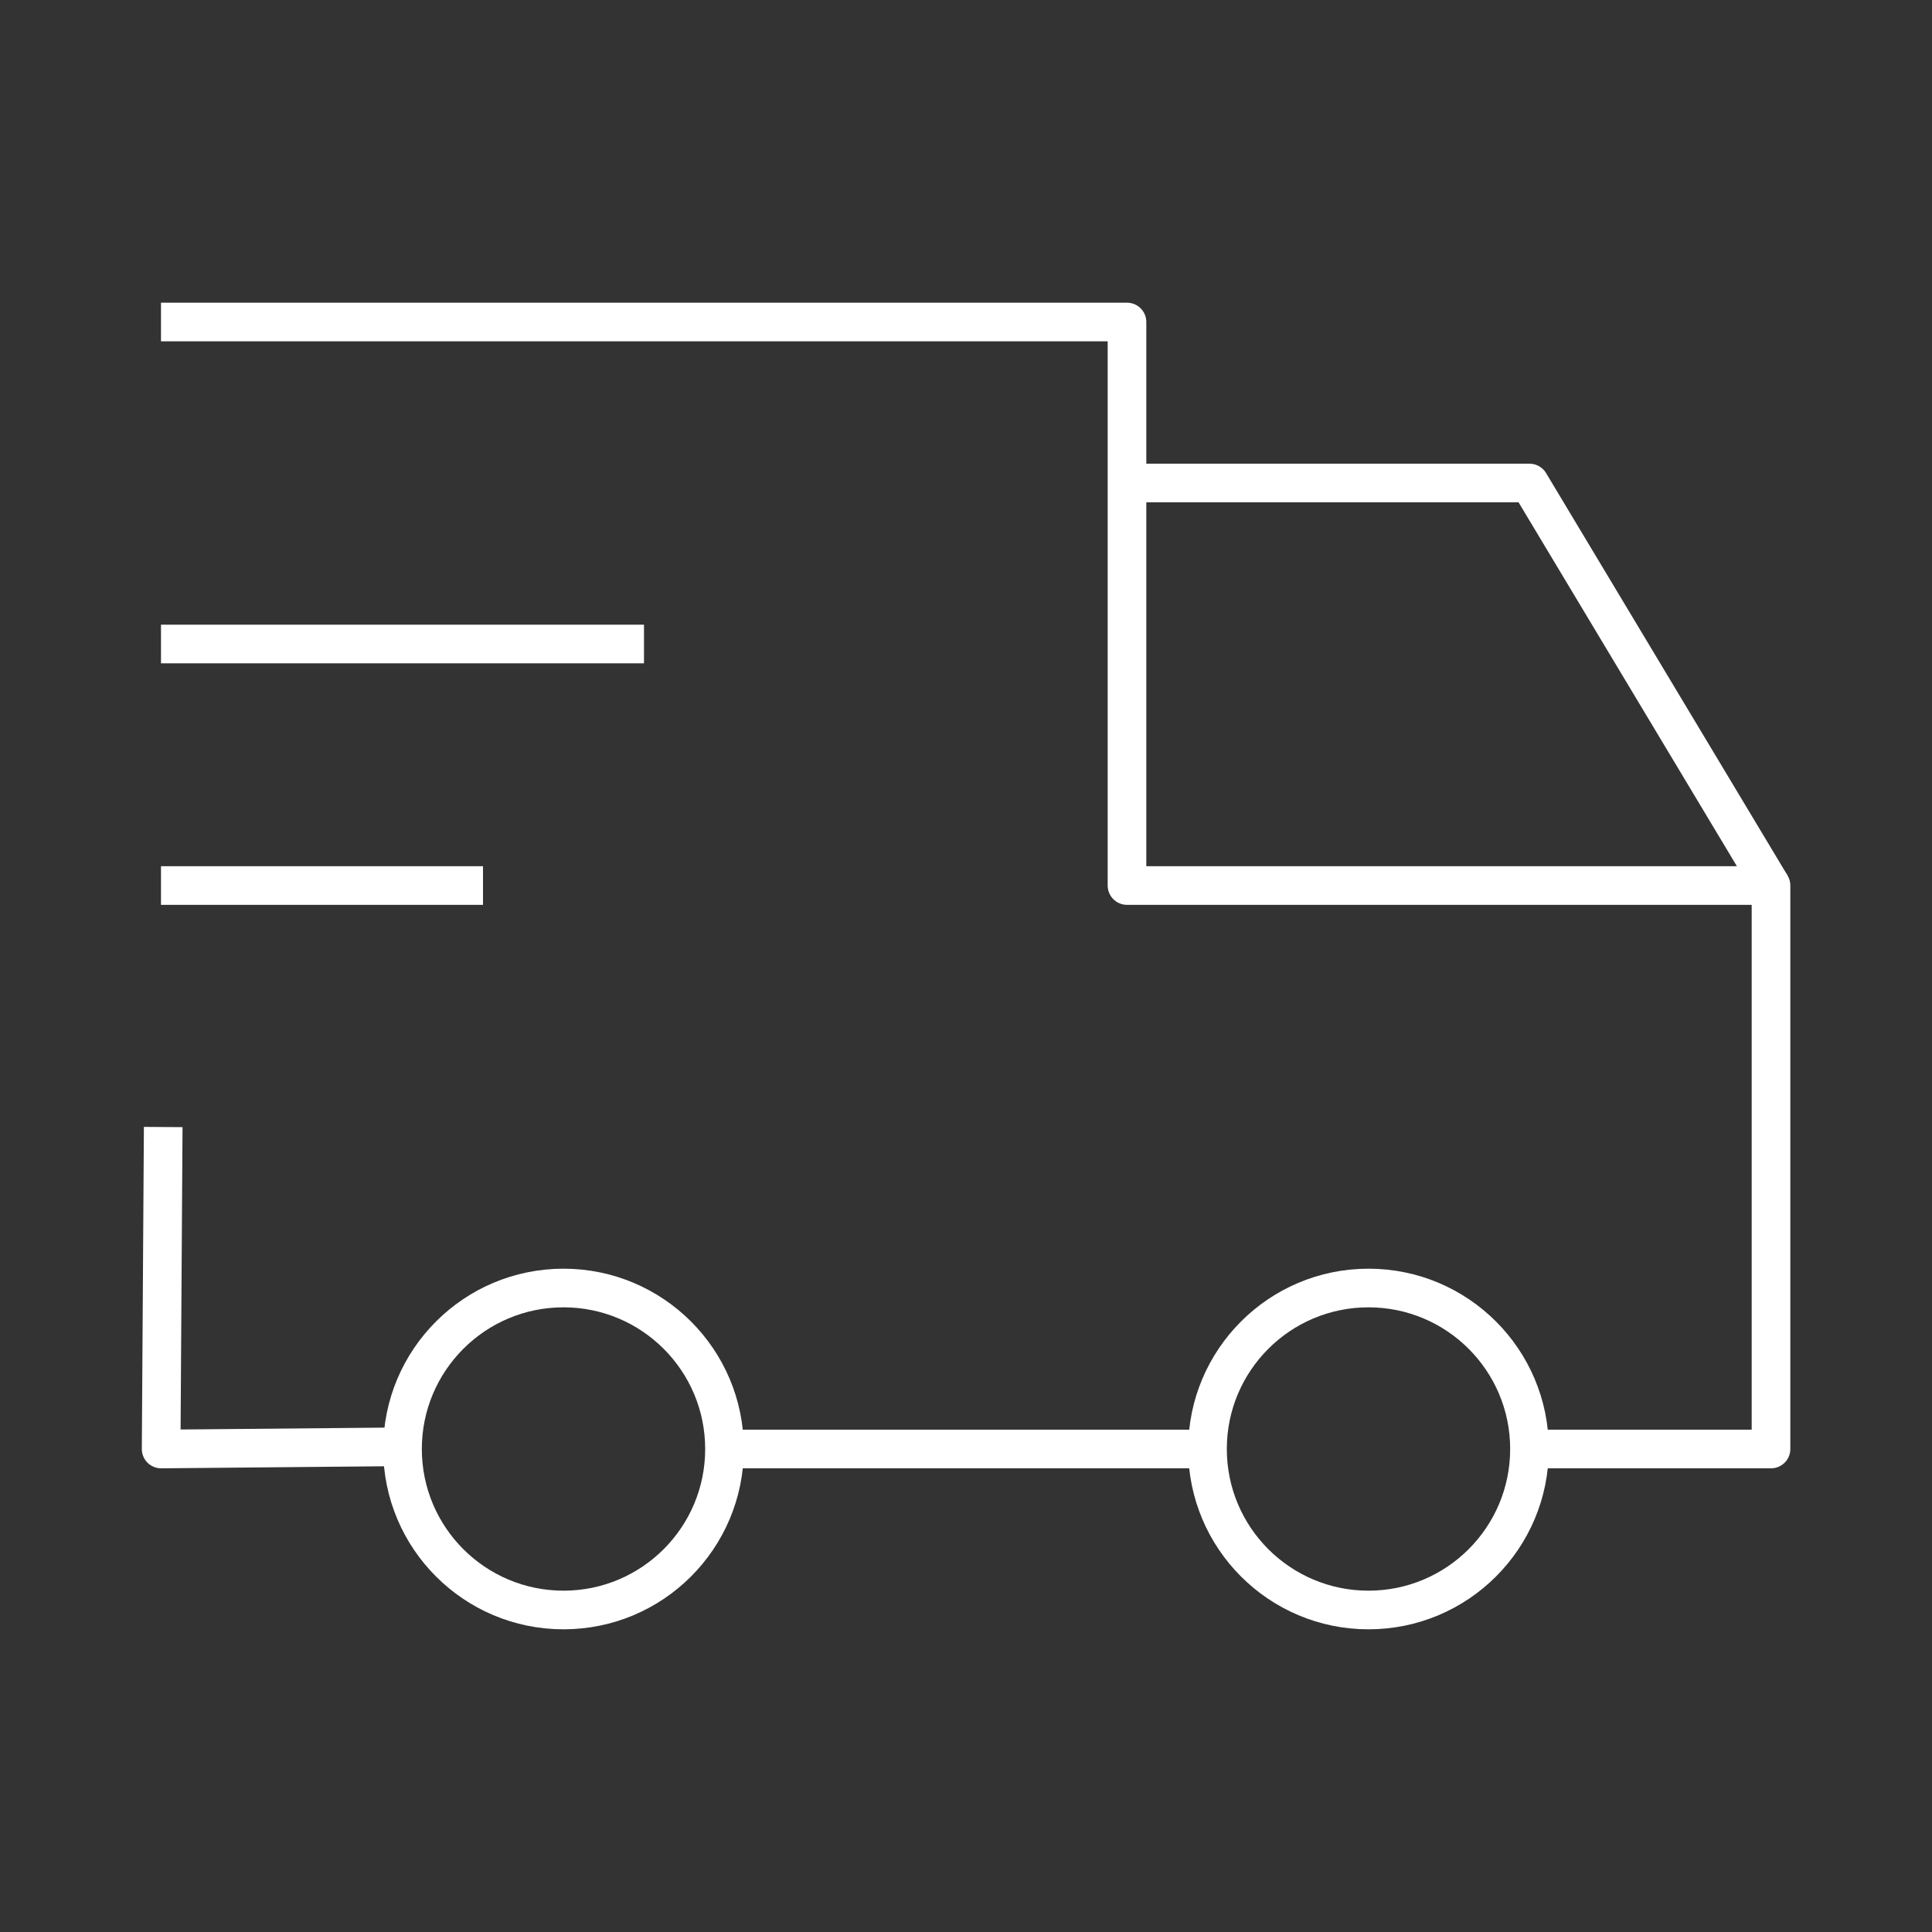
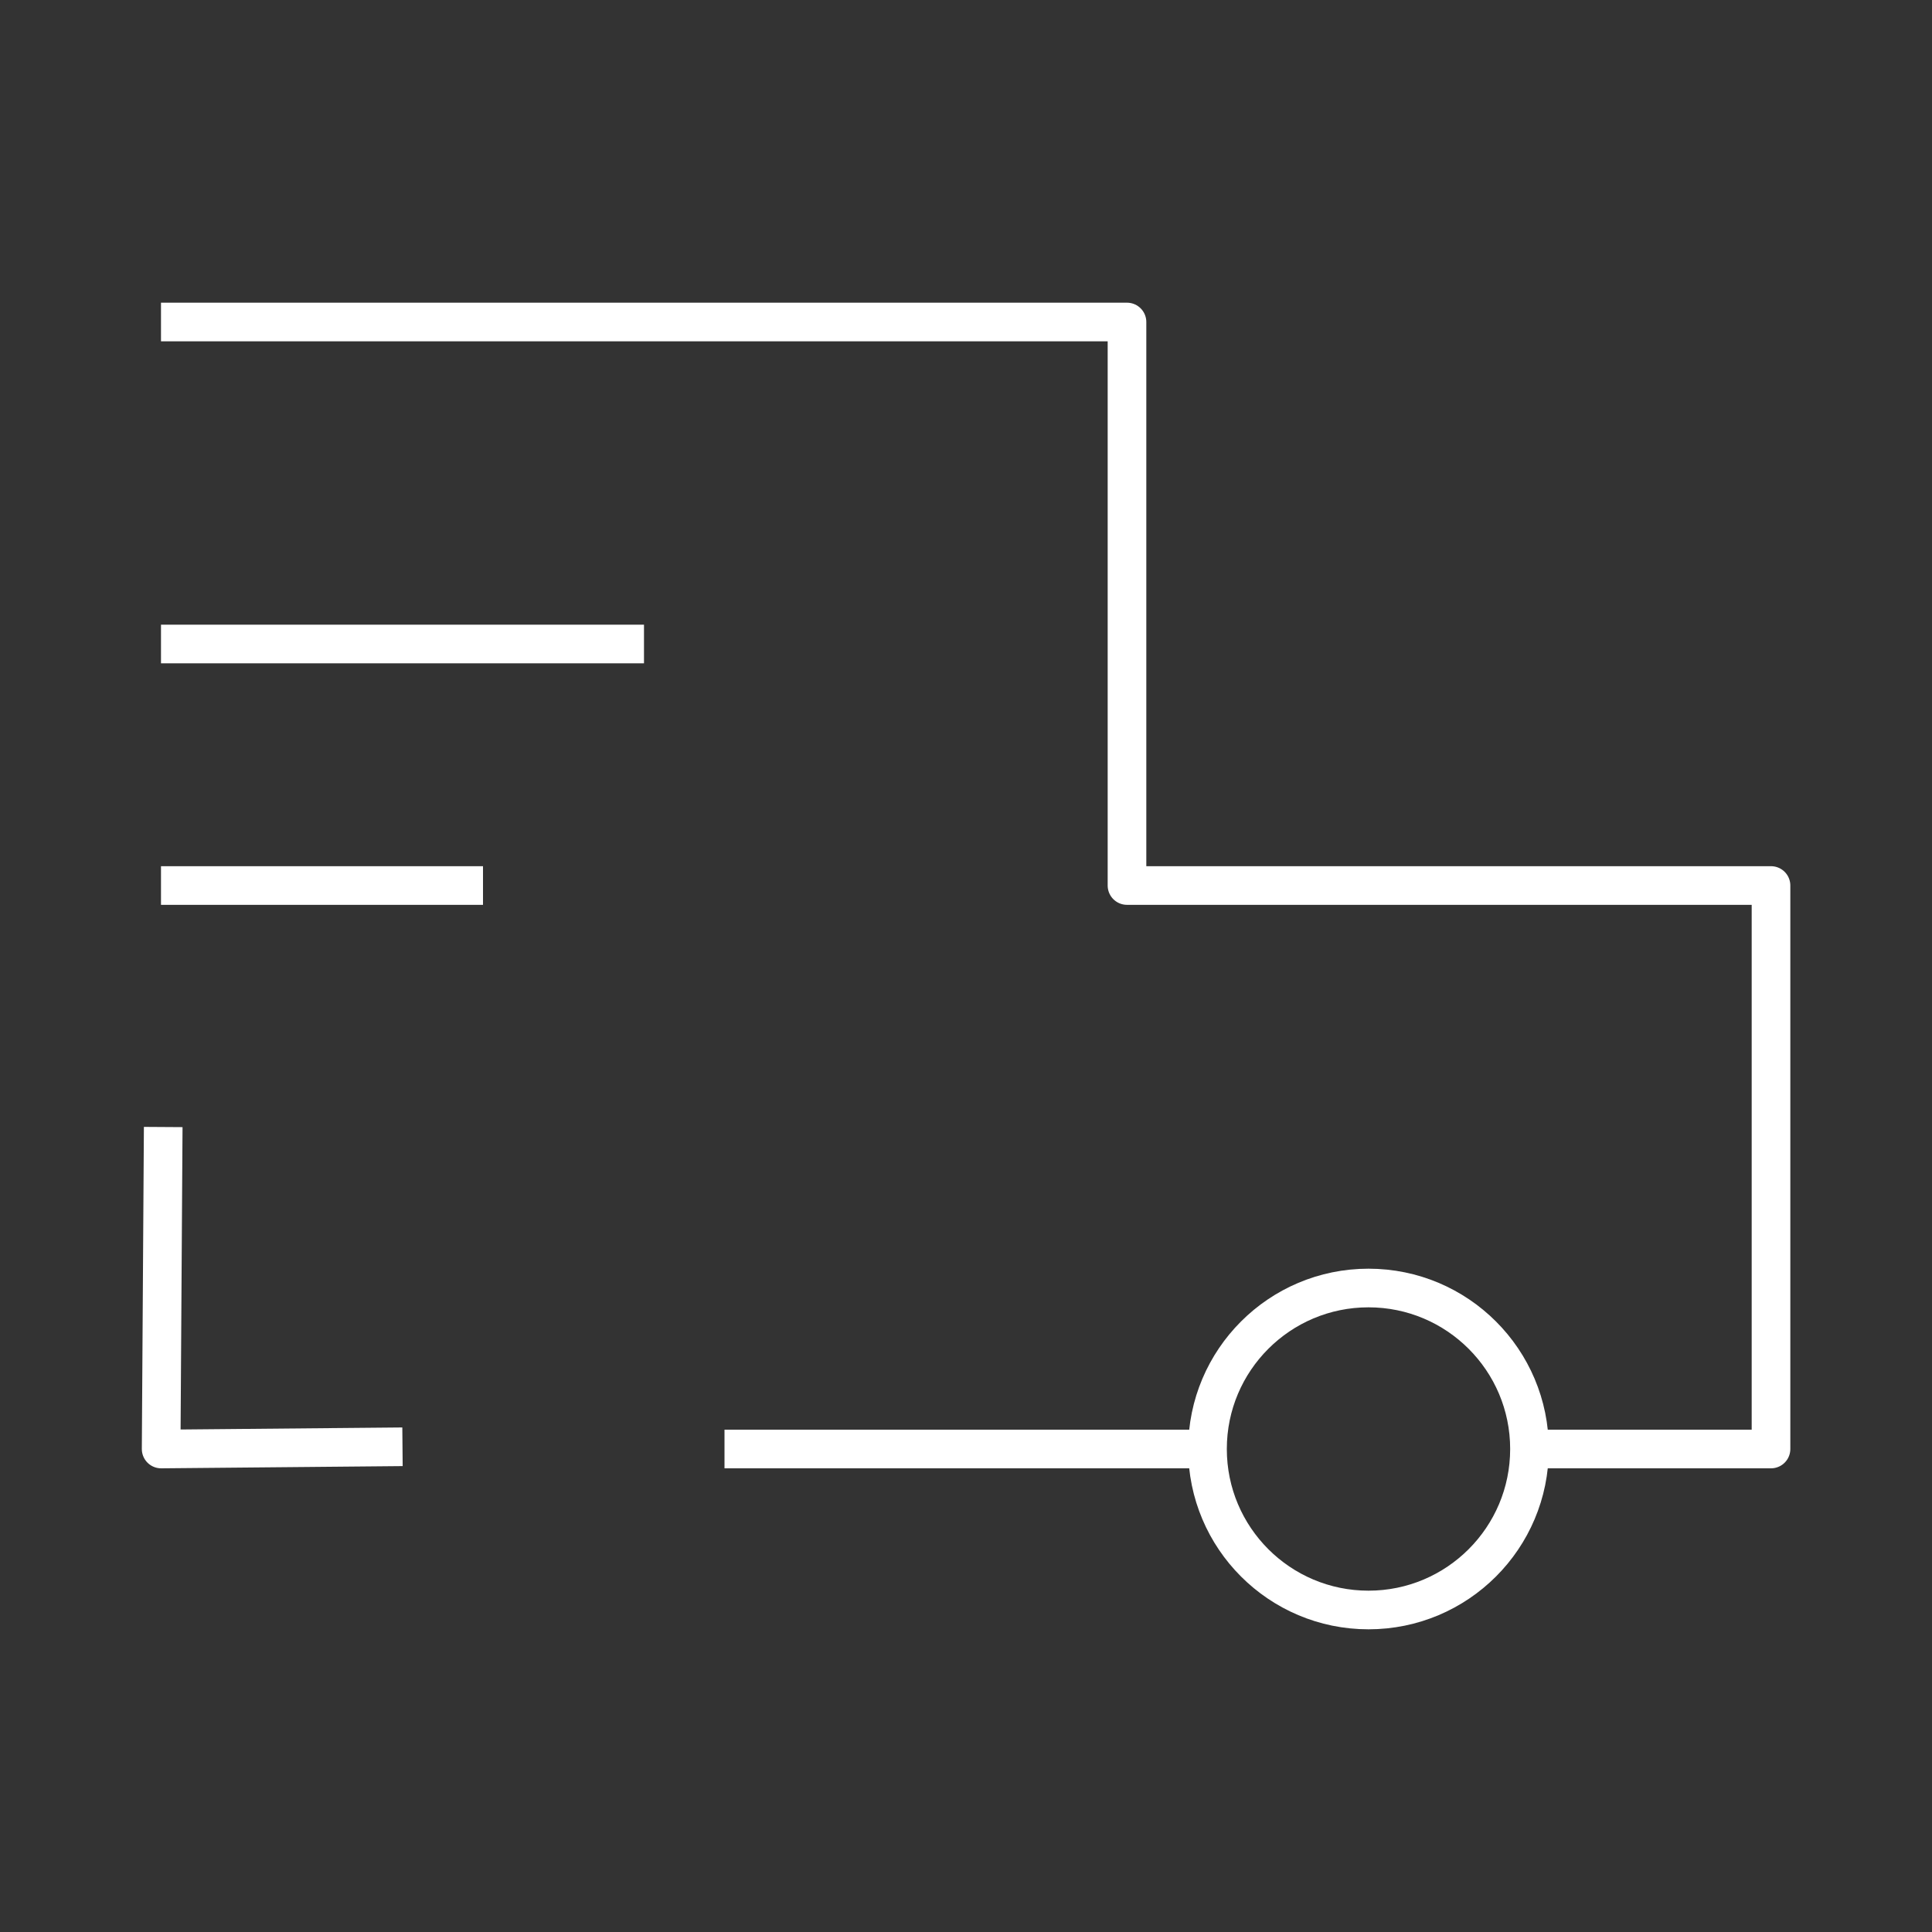
<svg xmlns="http://www.w3.org/2000/svg" fill="none" viewBox="0 0 100 100" height="100" width="100">
  <rect x="0" y="0" width="100" height="100" fill="#333333" stroke="none" />
  <circle stroke-linejoin="round" stroke-width="2" stroke="white" r="8.333" cy="75" cx="70.833" />
-   <ellipse stroke-linejoin="round" stroke-width="2" stroke="white" ry="8.333" rx="8.333" cy="75" cx="29.167" />
  <path stroke-linejoin="round" stroke-width="2" stroke="white" d="M20.833 74.885L8.341 75L8.448 58.334M37.5 75H62.5M8.333 16.667H58.333V45.834H91.667V75H79.167" />
  <path stroke-linejoin="round" stroke-width="2" stroke="white" d="M8.333 33.334L33.333 33.334" />
  <path stroke-linejoin="round" stroke-width="2" stroke="white" d="M8.333 45.834H25" />
-   <path stroke-linejoin="round" stroke-width="2" stroke="white" d="M58.333 25.001L79.167 25.001L91.667 45.834" />
</svg>